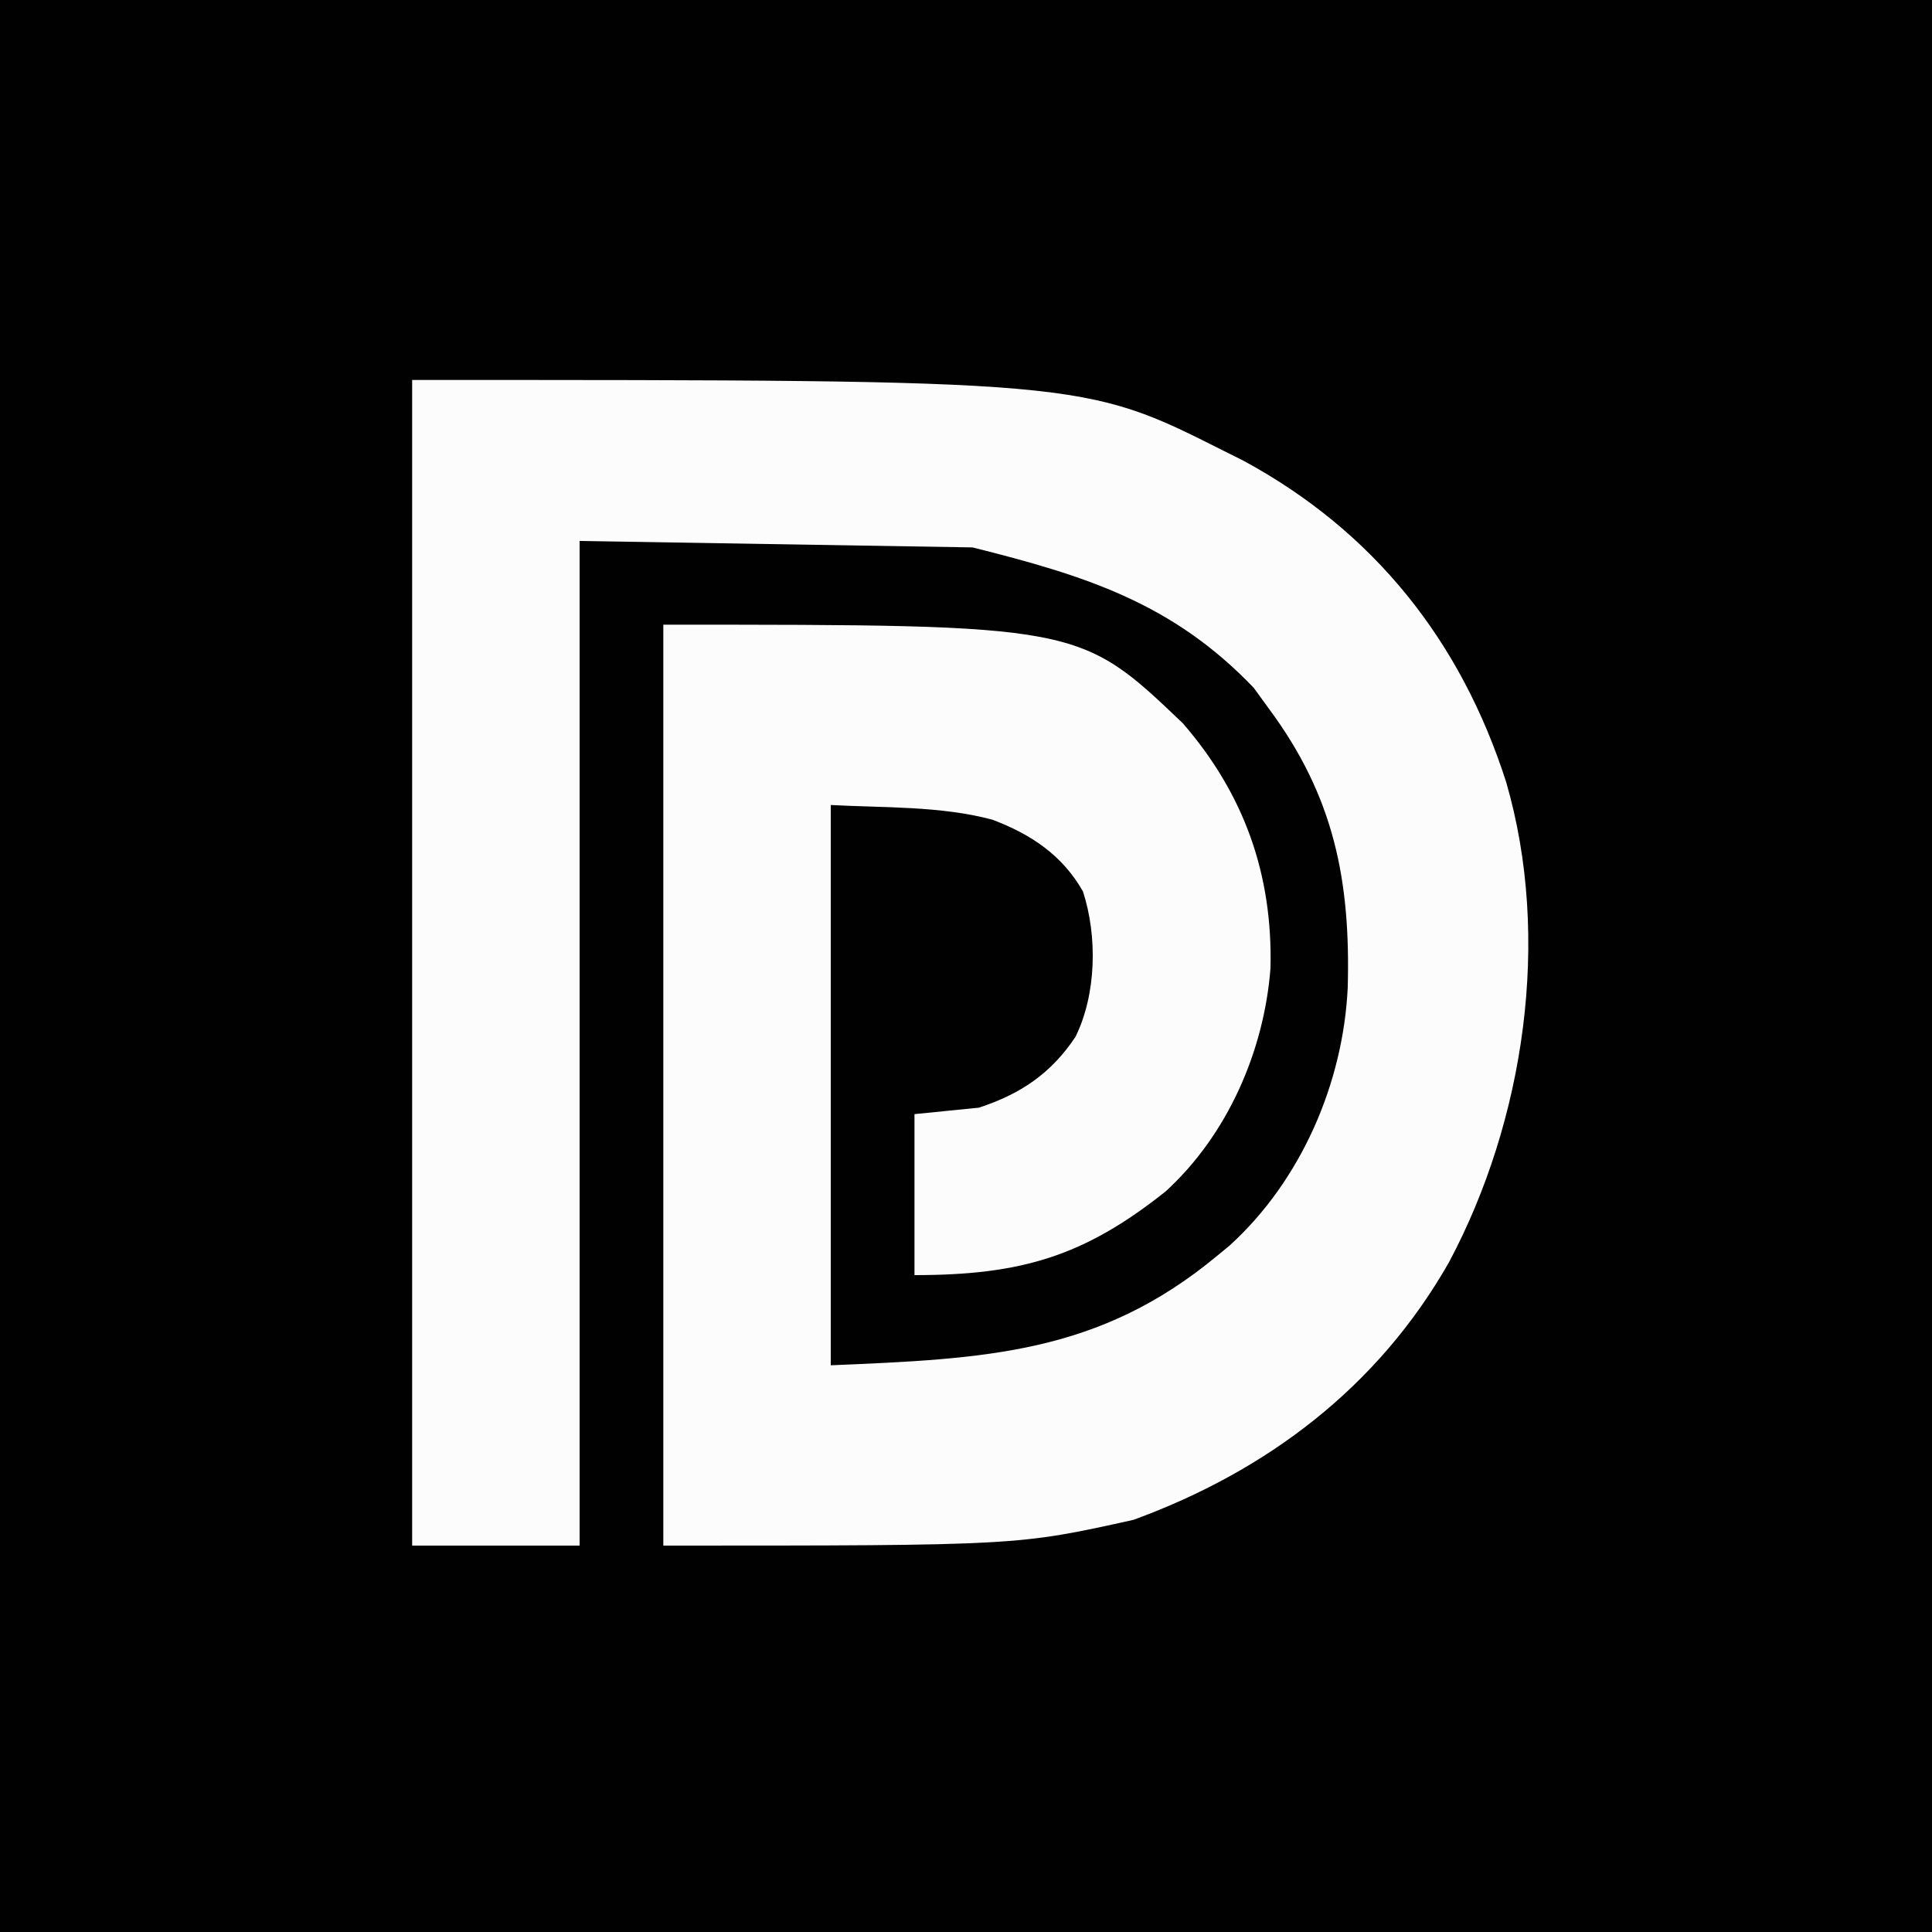
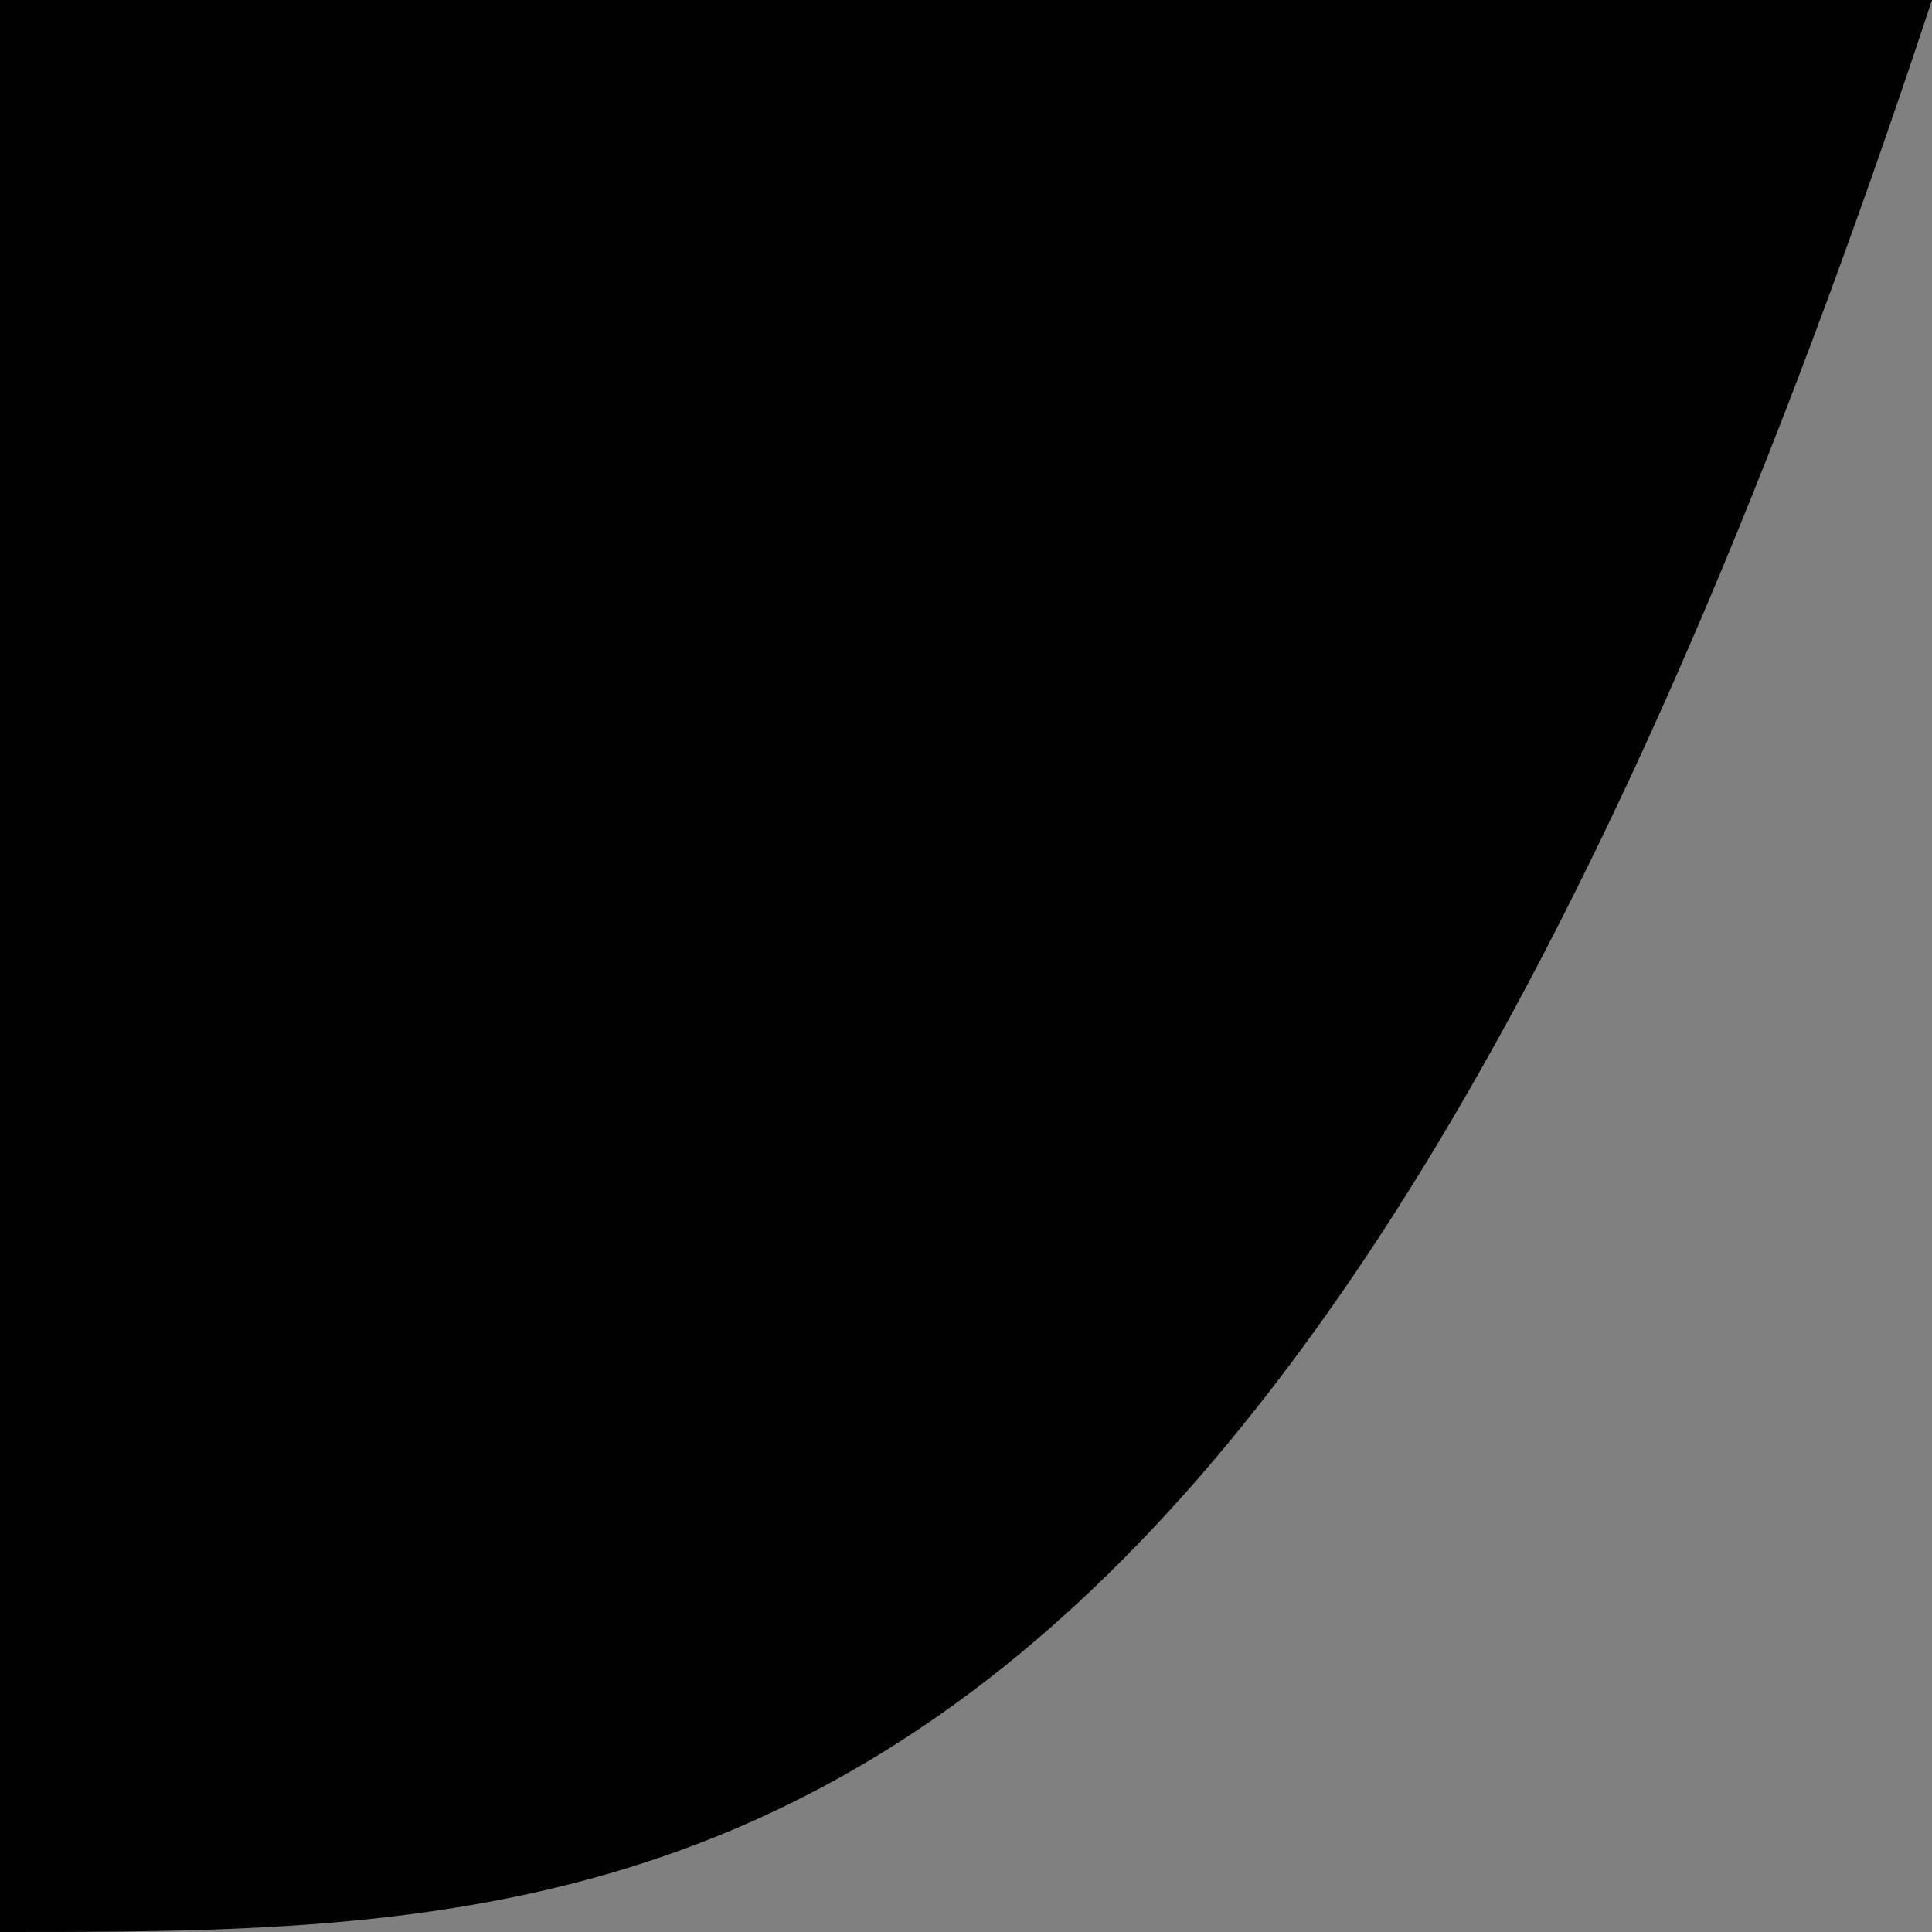
<svg xmlns="http://www.w3.org/2000/svg" version="1.1" width="300" height="300">
  <rect width="100%" height="100%" fill="#808080" stroke="none" />
-   <path d="M0 0 C99 0 198 0 300 0 C300 99 300 198 300 300 C201 300 102 300 0 300 C0 201 0 102 0 0 Z " fill="#010101" transform="translate(0,0)" />
-   <path d="M0 0 C104.19 0 104.19 0 126 11 C127.025 11.512 128.05 12.024 129.105 12.551 C149.393 23.548 162.868 40.58 169.875 62.438 C176.944 86.731 172.7 115.04 161 137 C149.965 156.41 132.709 169.437 112 177 C94 181 94 181 39 181 C39 133.81 39 86.62 39 38 C103.636 38 103.636 38 119.676 53.316 C129.221 64.338 133.631 76.802 133.281 91.328 C132.295 104.199 126.606 117.227 117 126 C104.296 136.125 94.483 139 78 139 C78 130.75 78 122.5 78 114 C82.95 113.505 82.95 113.505 88 113 C94.502 110.867 99.213 107.681 103 102 C106.249 95.398 106.435 86.411 104.16 79.418 C100.966 73.792 96.081 70.541 90.117 68.289 C82.089 66.117 72.99 66.444 65 66 C65 94.71 65 123.42 65 153 C89.103 151.996 106.654 151.228 125 136 C125.967 135.203 125.967 135.203 126.953 134.391 C138.036 124.306 144.564 109.198 145.273 94.383 C145.729 77.722 143.151 64.653 133 51 C131.855 49.422 131.855 49.422 130.688 47.812 C118.103 34.643 104.587 30.397 87 26 C56.805 25.505 56.805 25.505 26 25 C26 76.48 26 127.96 26 181 C17.42 181 8.84 181 0 181 C0 121.27 0 61.54 0 0 Z " fill="#FCFCFC" transform="translate(64,59)" />
+   <path d="M0 0 C99 0 198 0 300 0 C201 300 102 300 0 300 C0 201 0 102 0 0 Z " fill="#010101" transform="translate(0,0)" />
</svg>